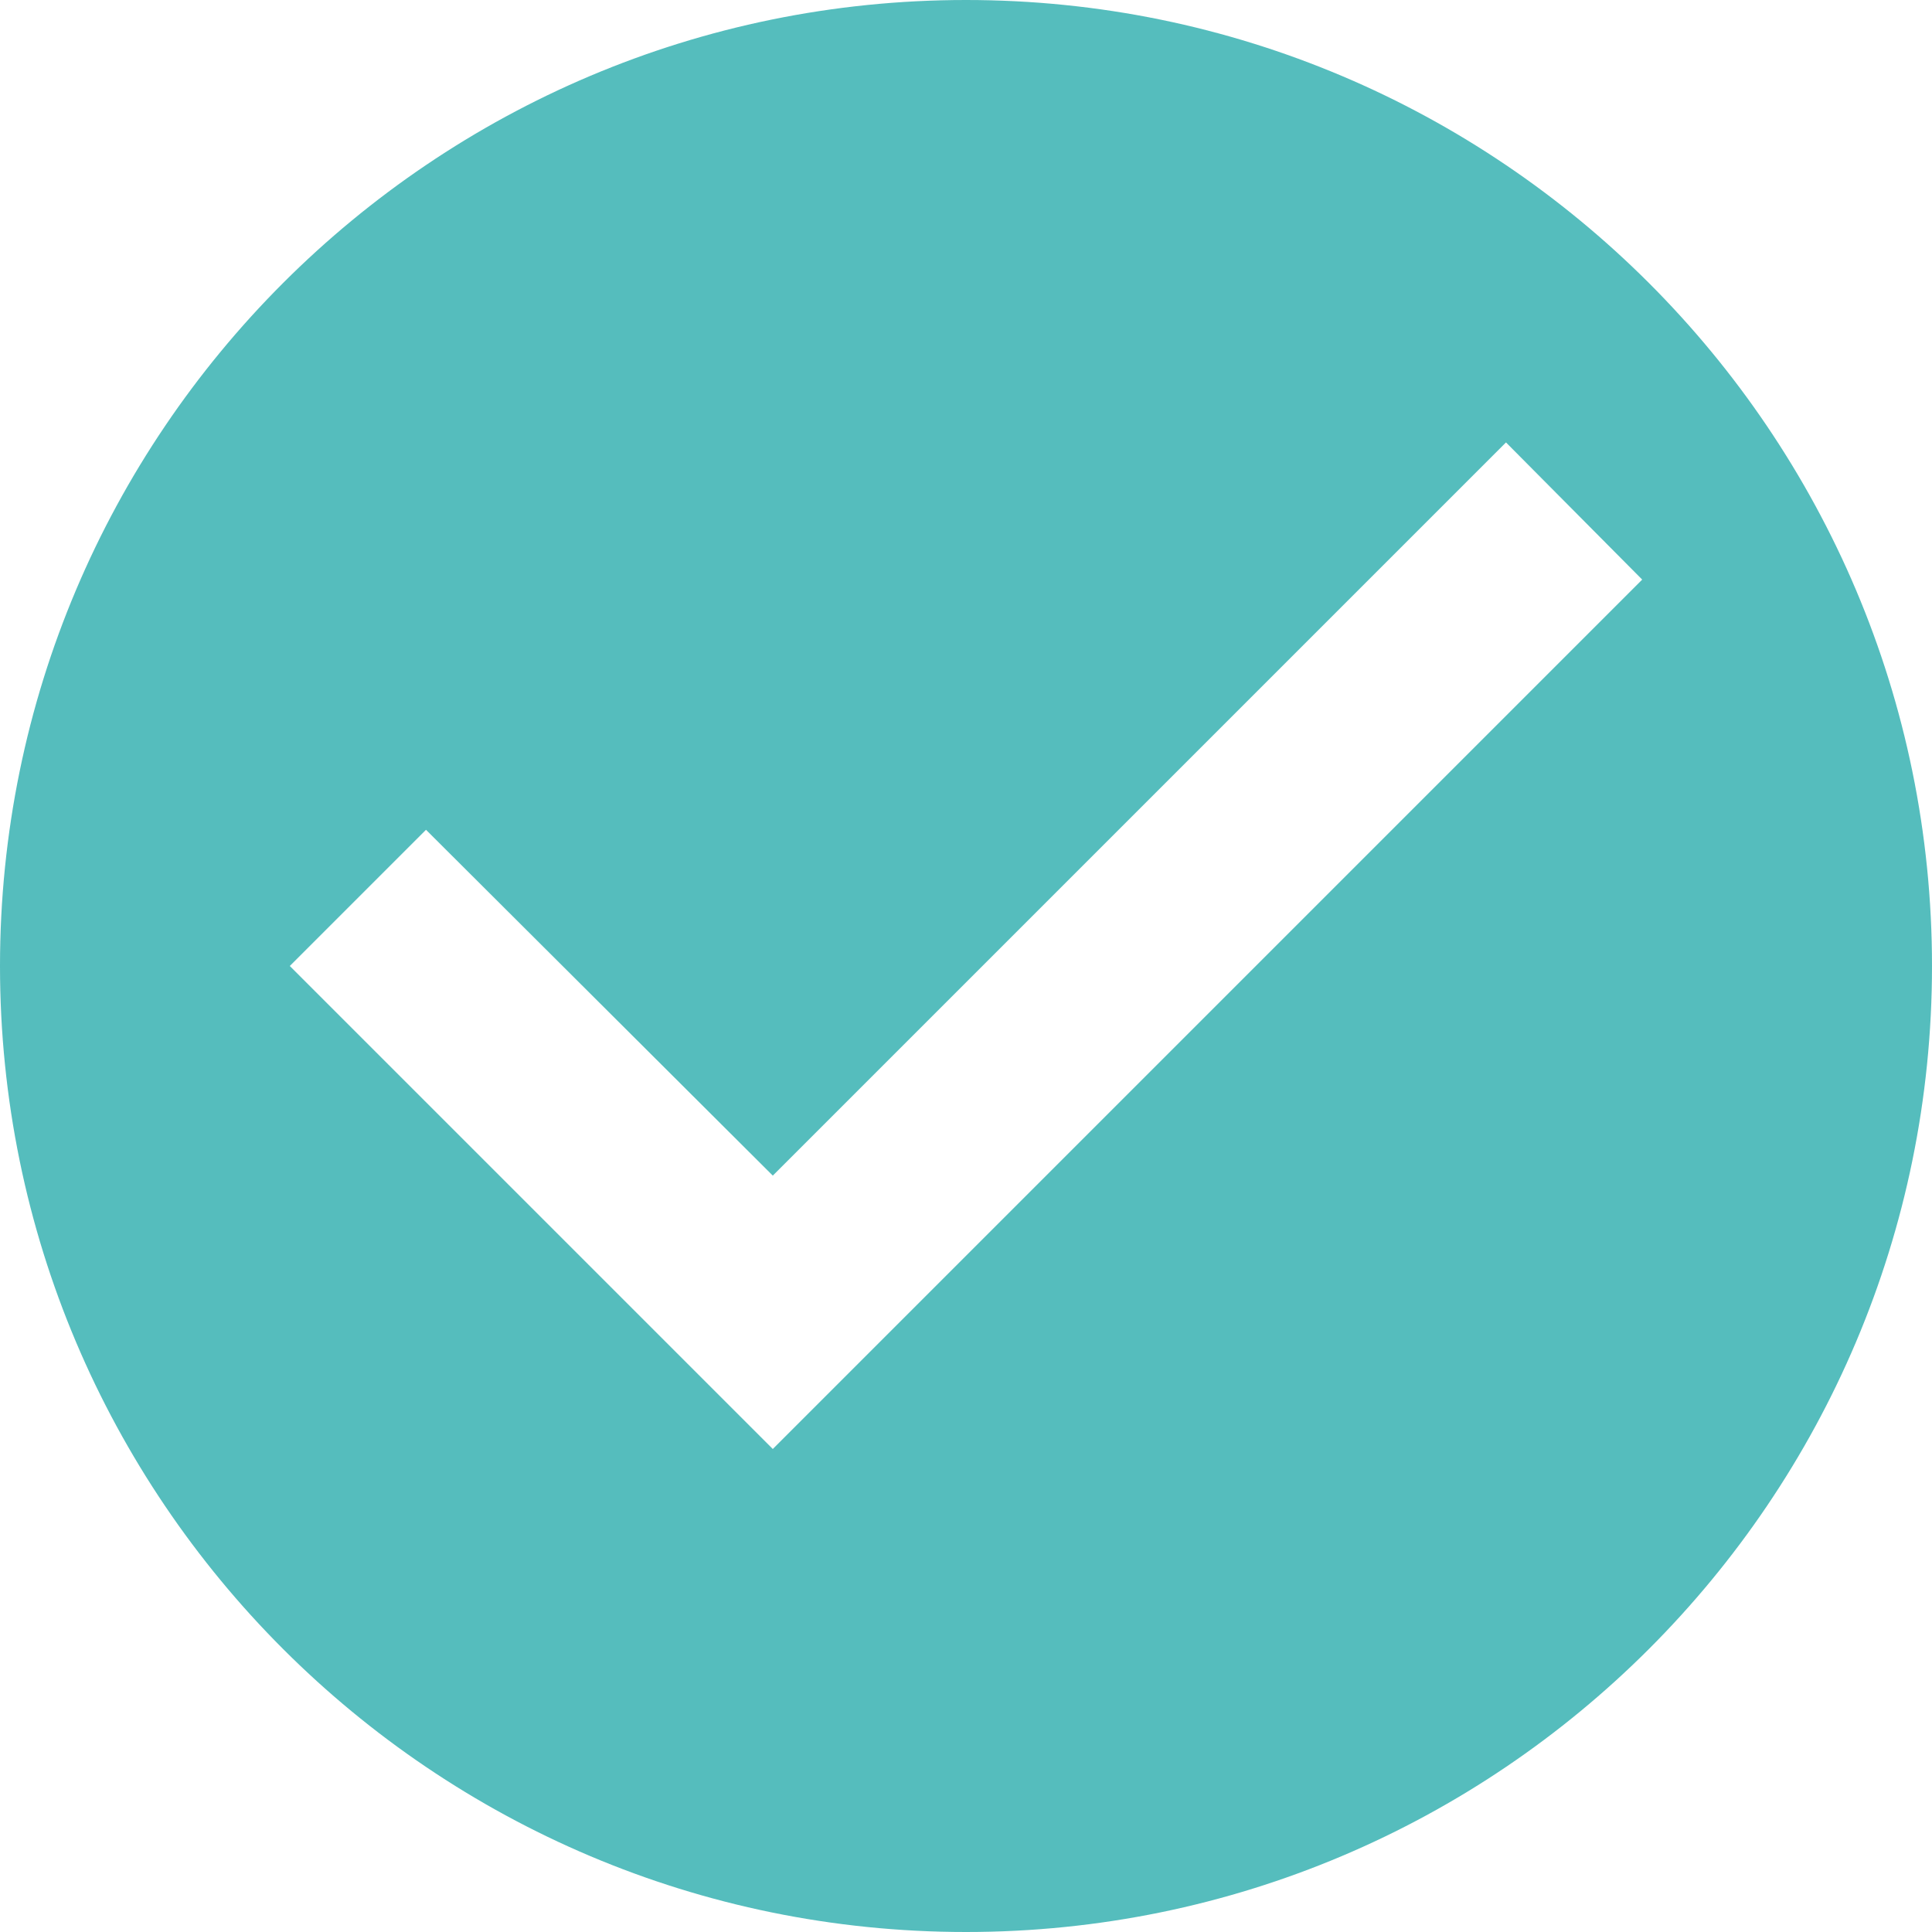
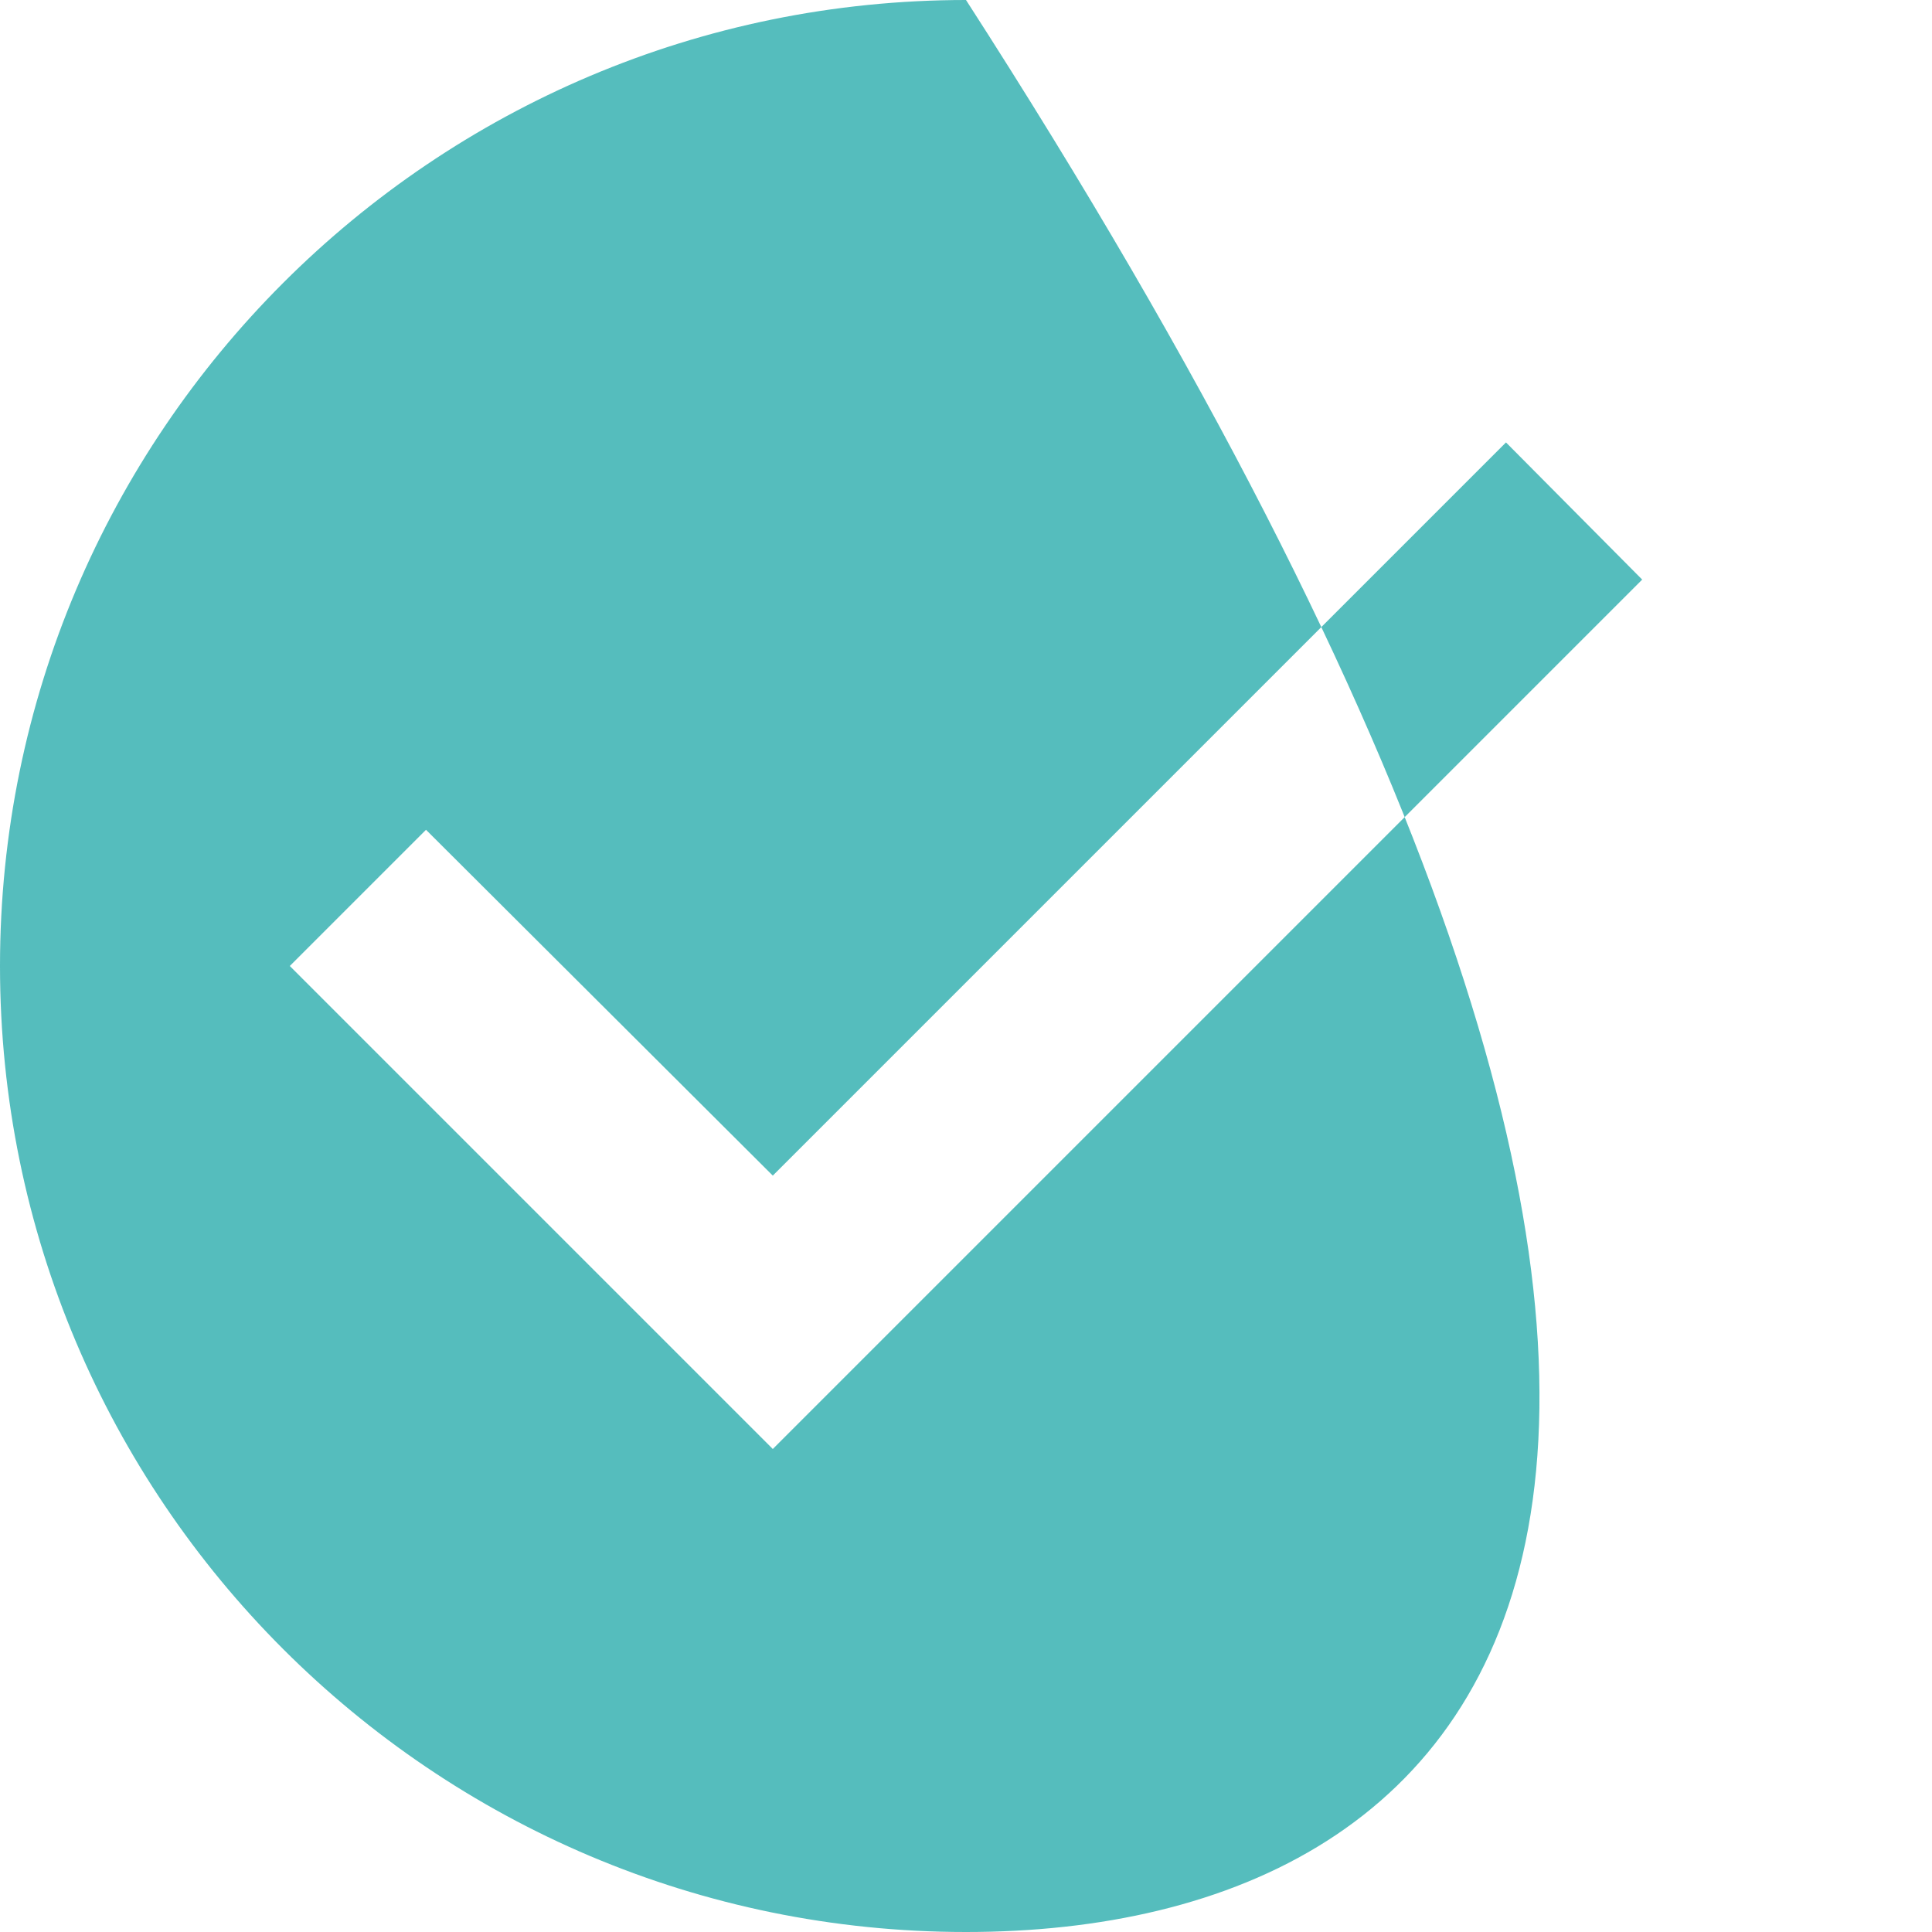
<svg xmlns="http://www.w3.org/2000/svg" width="20px" height="20px" viewBox="0 0 20 20" version="1.1">
  <desc>Created with Lunacy</desc>
-   <path d="M0 10C0 4.48 4.48 0 10 0C15.52 0 20 4.48 20 10C20 15.52 15.52 20 10 20C4.48 20 0 15.52 0 10ZM3 10L8 15L17 6L15.59 4.58L8 12.17L4.41 8.59L3 10Z" id="Icon" fill="#17A4A4" fill-opacity="0.729" fill-rule="evenodd" stroke="none" />
+   <path d="M0 10C0 4.48 4.48 0 10 0C20 15.52 15.52 20 10 20C4.48 20 0 15.52 0 10ZM3 10L8 15L17 6L15.59 4.58L8 12.17L4.41 8.59L3 10Z" id="Icon" fill="#17A4A4" fill-opacity="0.729" fill-rule="evenodd" stroke="none" />
</svg>